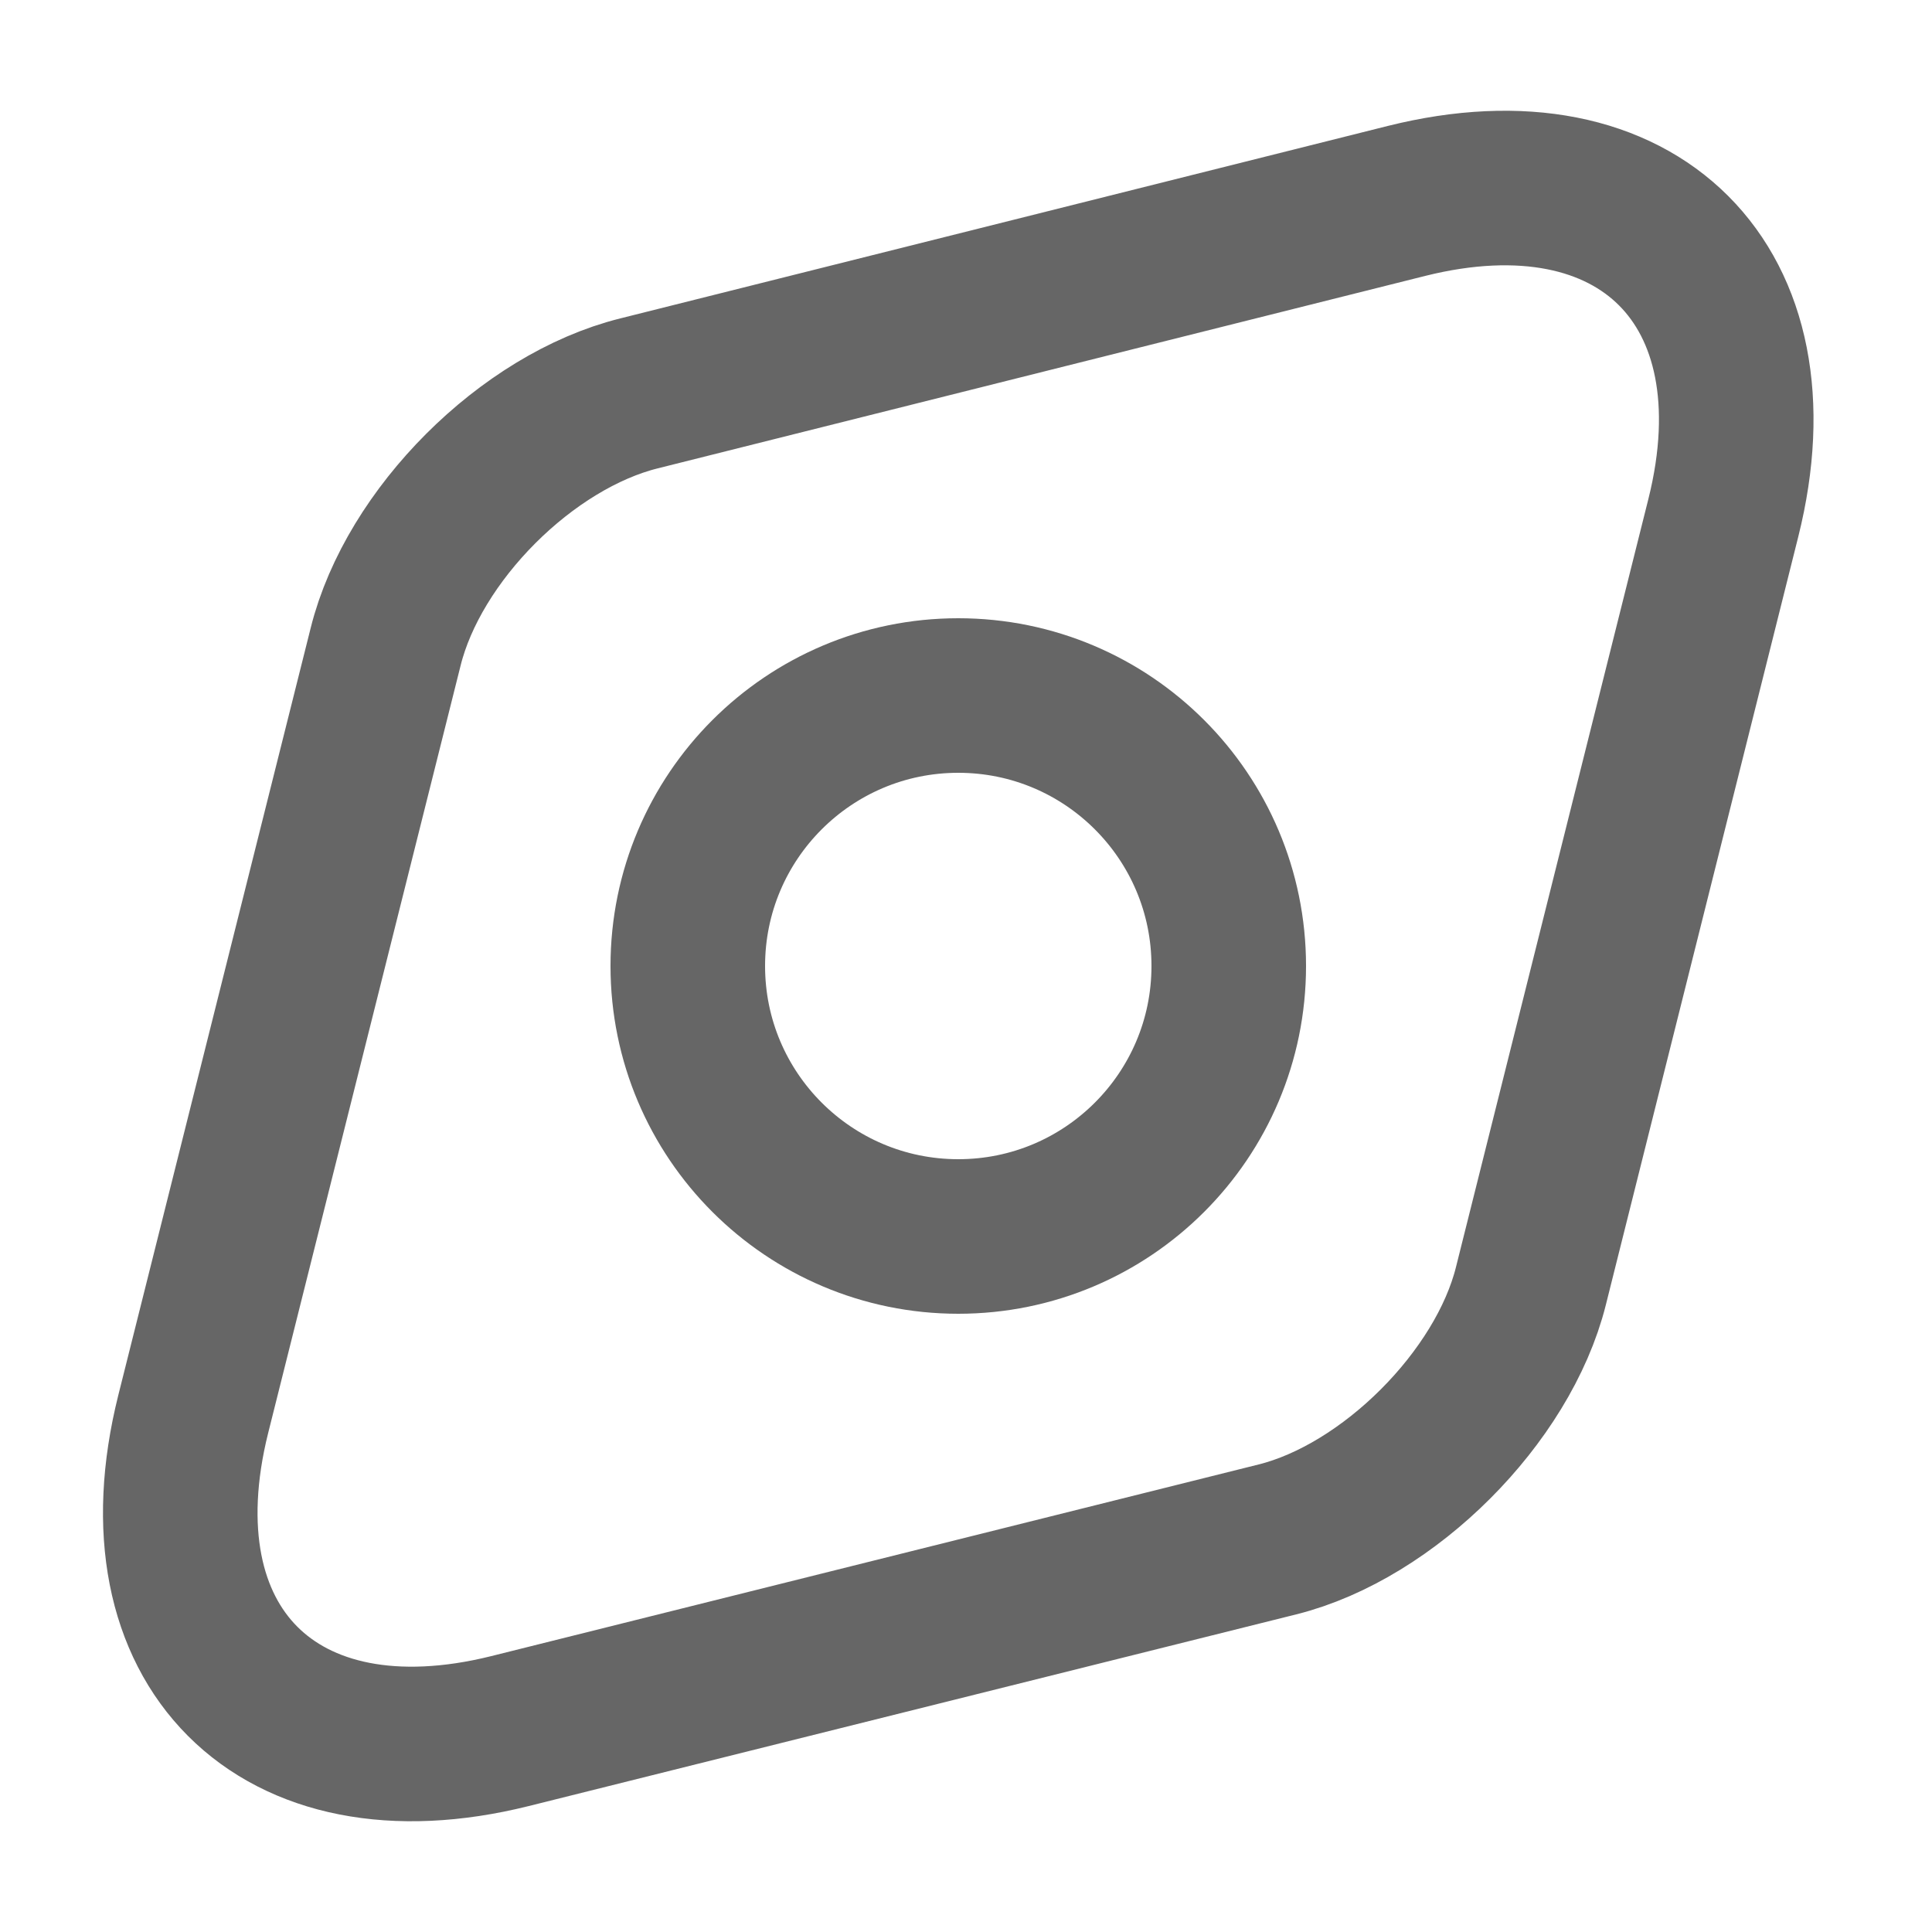
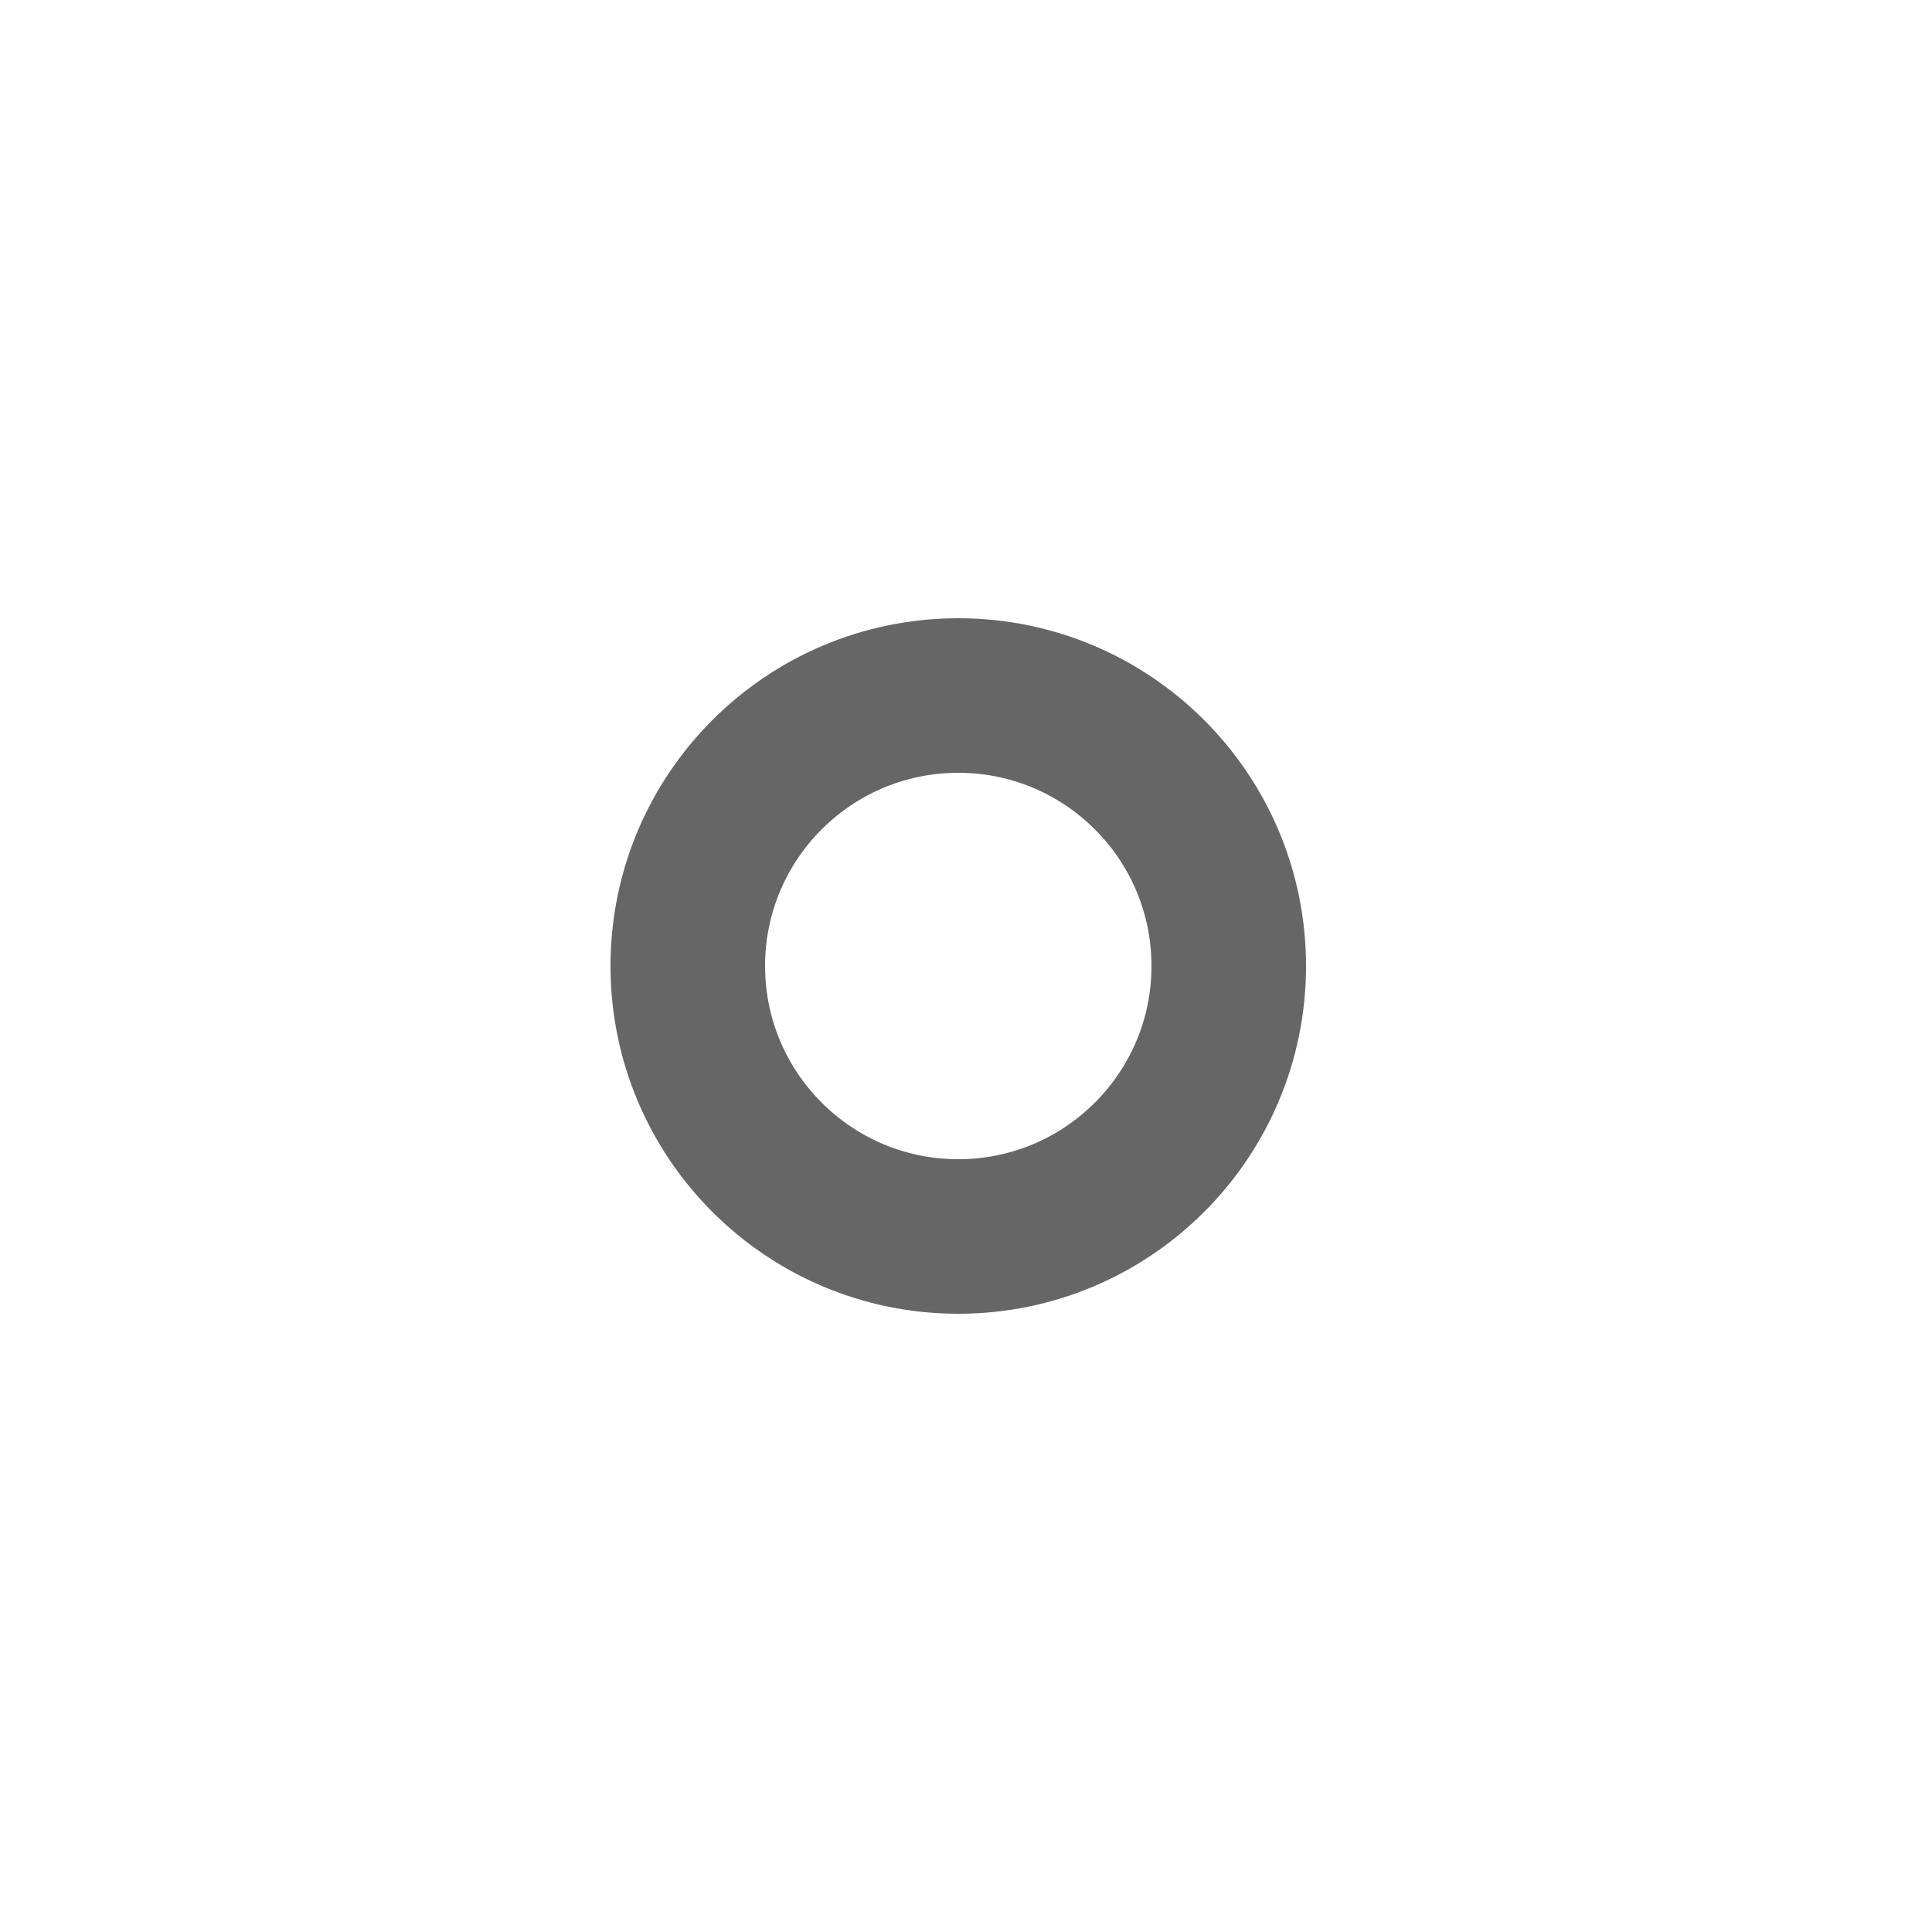
<svg xmlns="http://www.w3.org/2000/svg" width="25" height="25" viewBox="0 0 25 25" fill="none">
-   <path d="M18.2 2.6L8.27 5.09C6.82 5.45 5.35 6.92 4.99 8.37L2.5 18.3C1.75 21.3 3.59 23.15 6.6 22.4L16.53 19.92C17.97 19.56 19.45 18.08 19.81 16.64L22.3 6.7C23.05 3.7 21.2 1.85 18.2 2.6Z" stroke="#666666" stroke-width="2" stroke-linecap="round" stroke-linejoin="round" />
-   <path d="M12.4 16C14.333 16 15.9 14.433 15.9 12.5C15.9 10.567 14.333 9 12.4 9C10.467 9 8.9 10.567 8.9 12.5C8.9 14.433 10.467 16 12.4 16Z" stroke="#666666" stroke-width="2" stroke-linecap="round" stroke-linejoin="round" />
+   <path d="M12.4 16C14.333 16 15.9 14.433 15.9 12.5C15.9 10.567 14.333 9 12.4 9C10.467 9 8.9 10.567 8.9 12.5C8.9 14.433 10.467 16 12.4 16" stroke="#666666" stroke-width="2" stroke-linecap="round" stroke-linejoin="round" />
</svg>